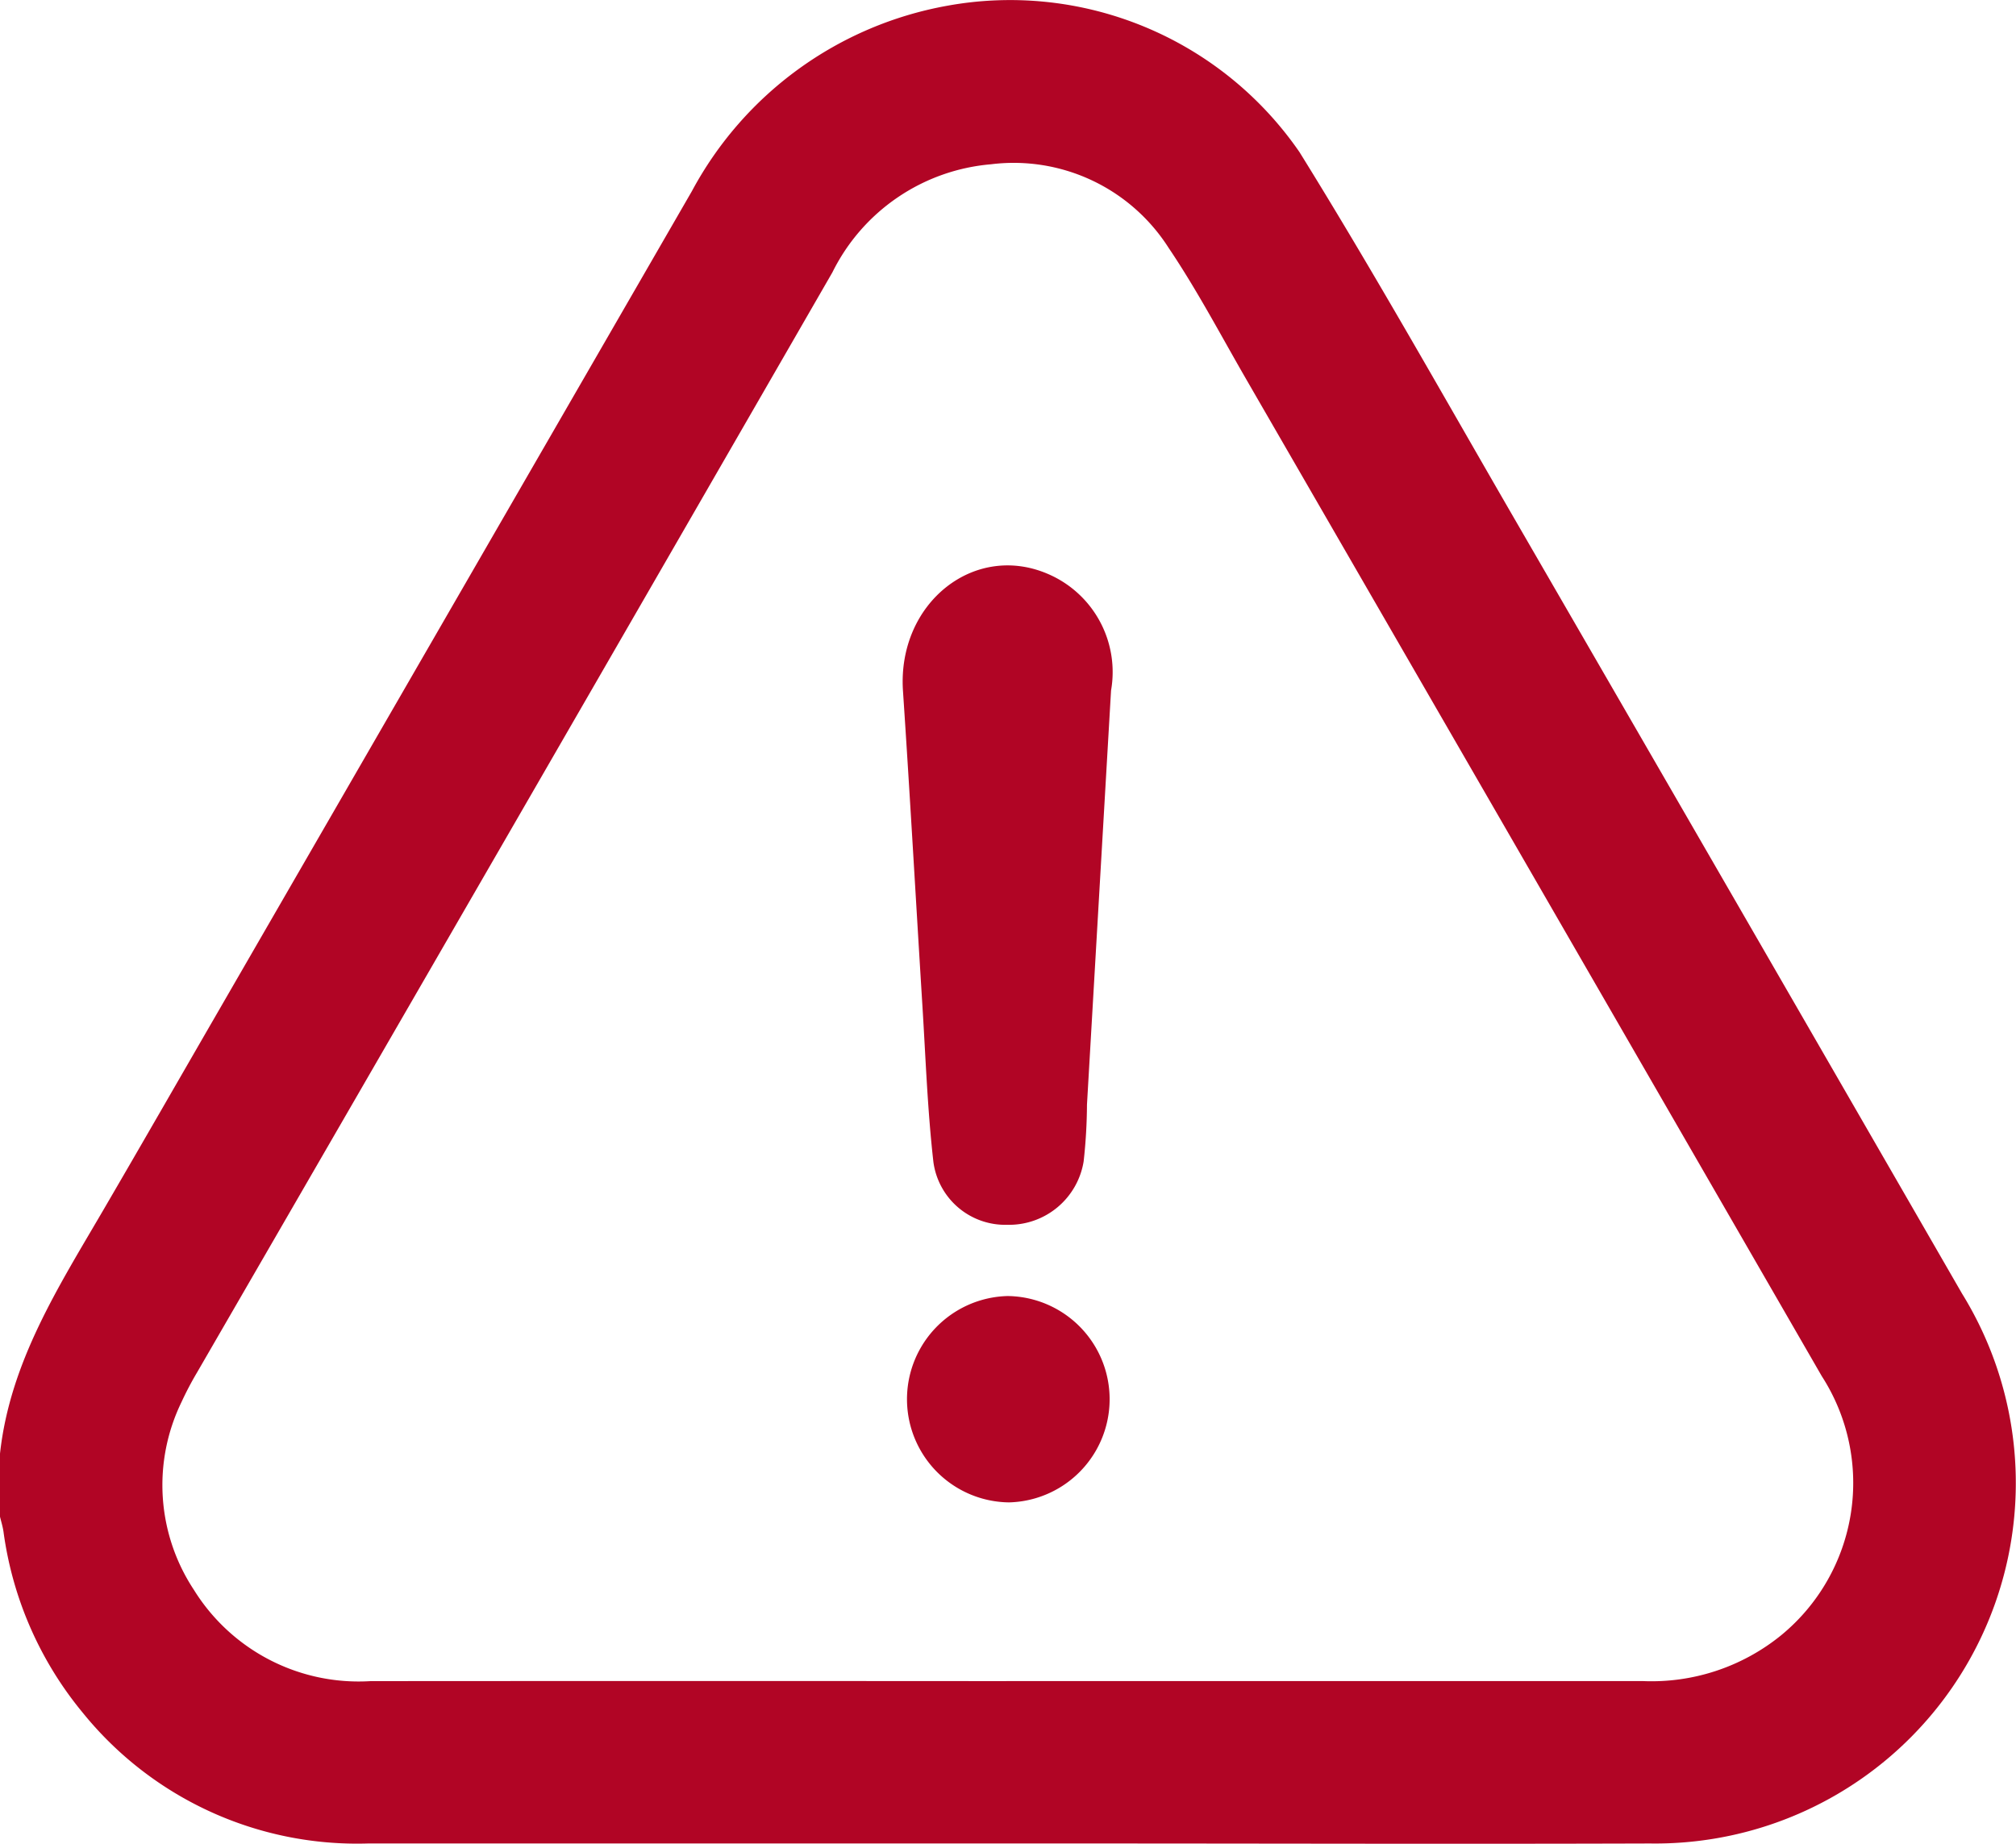
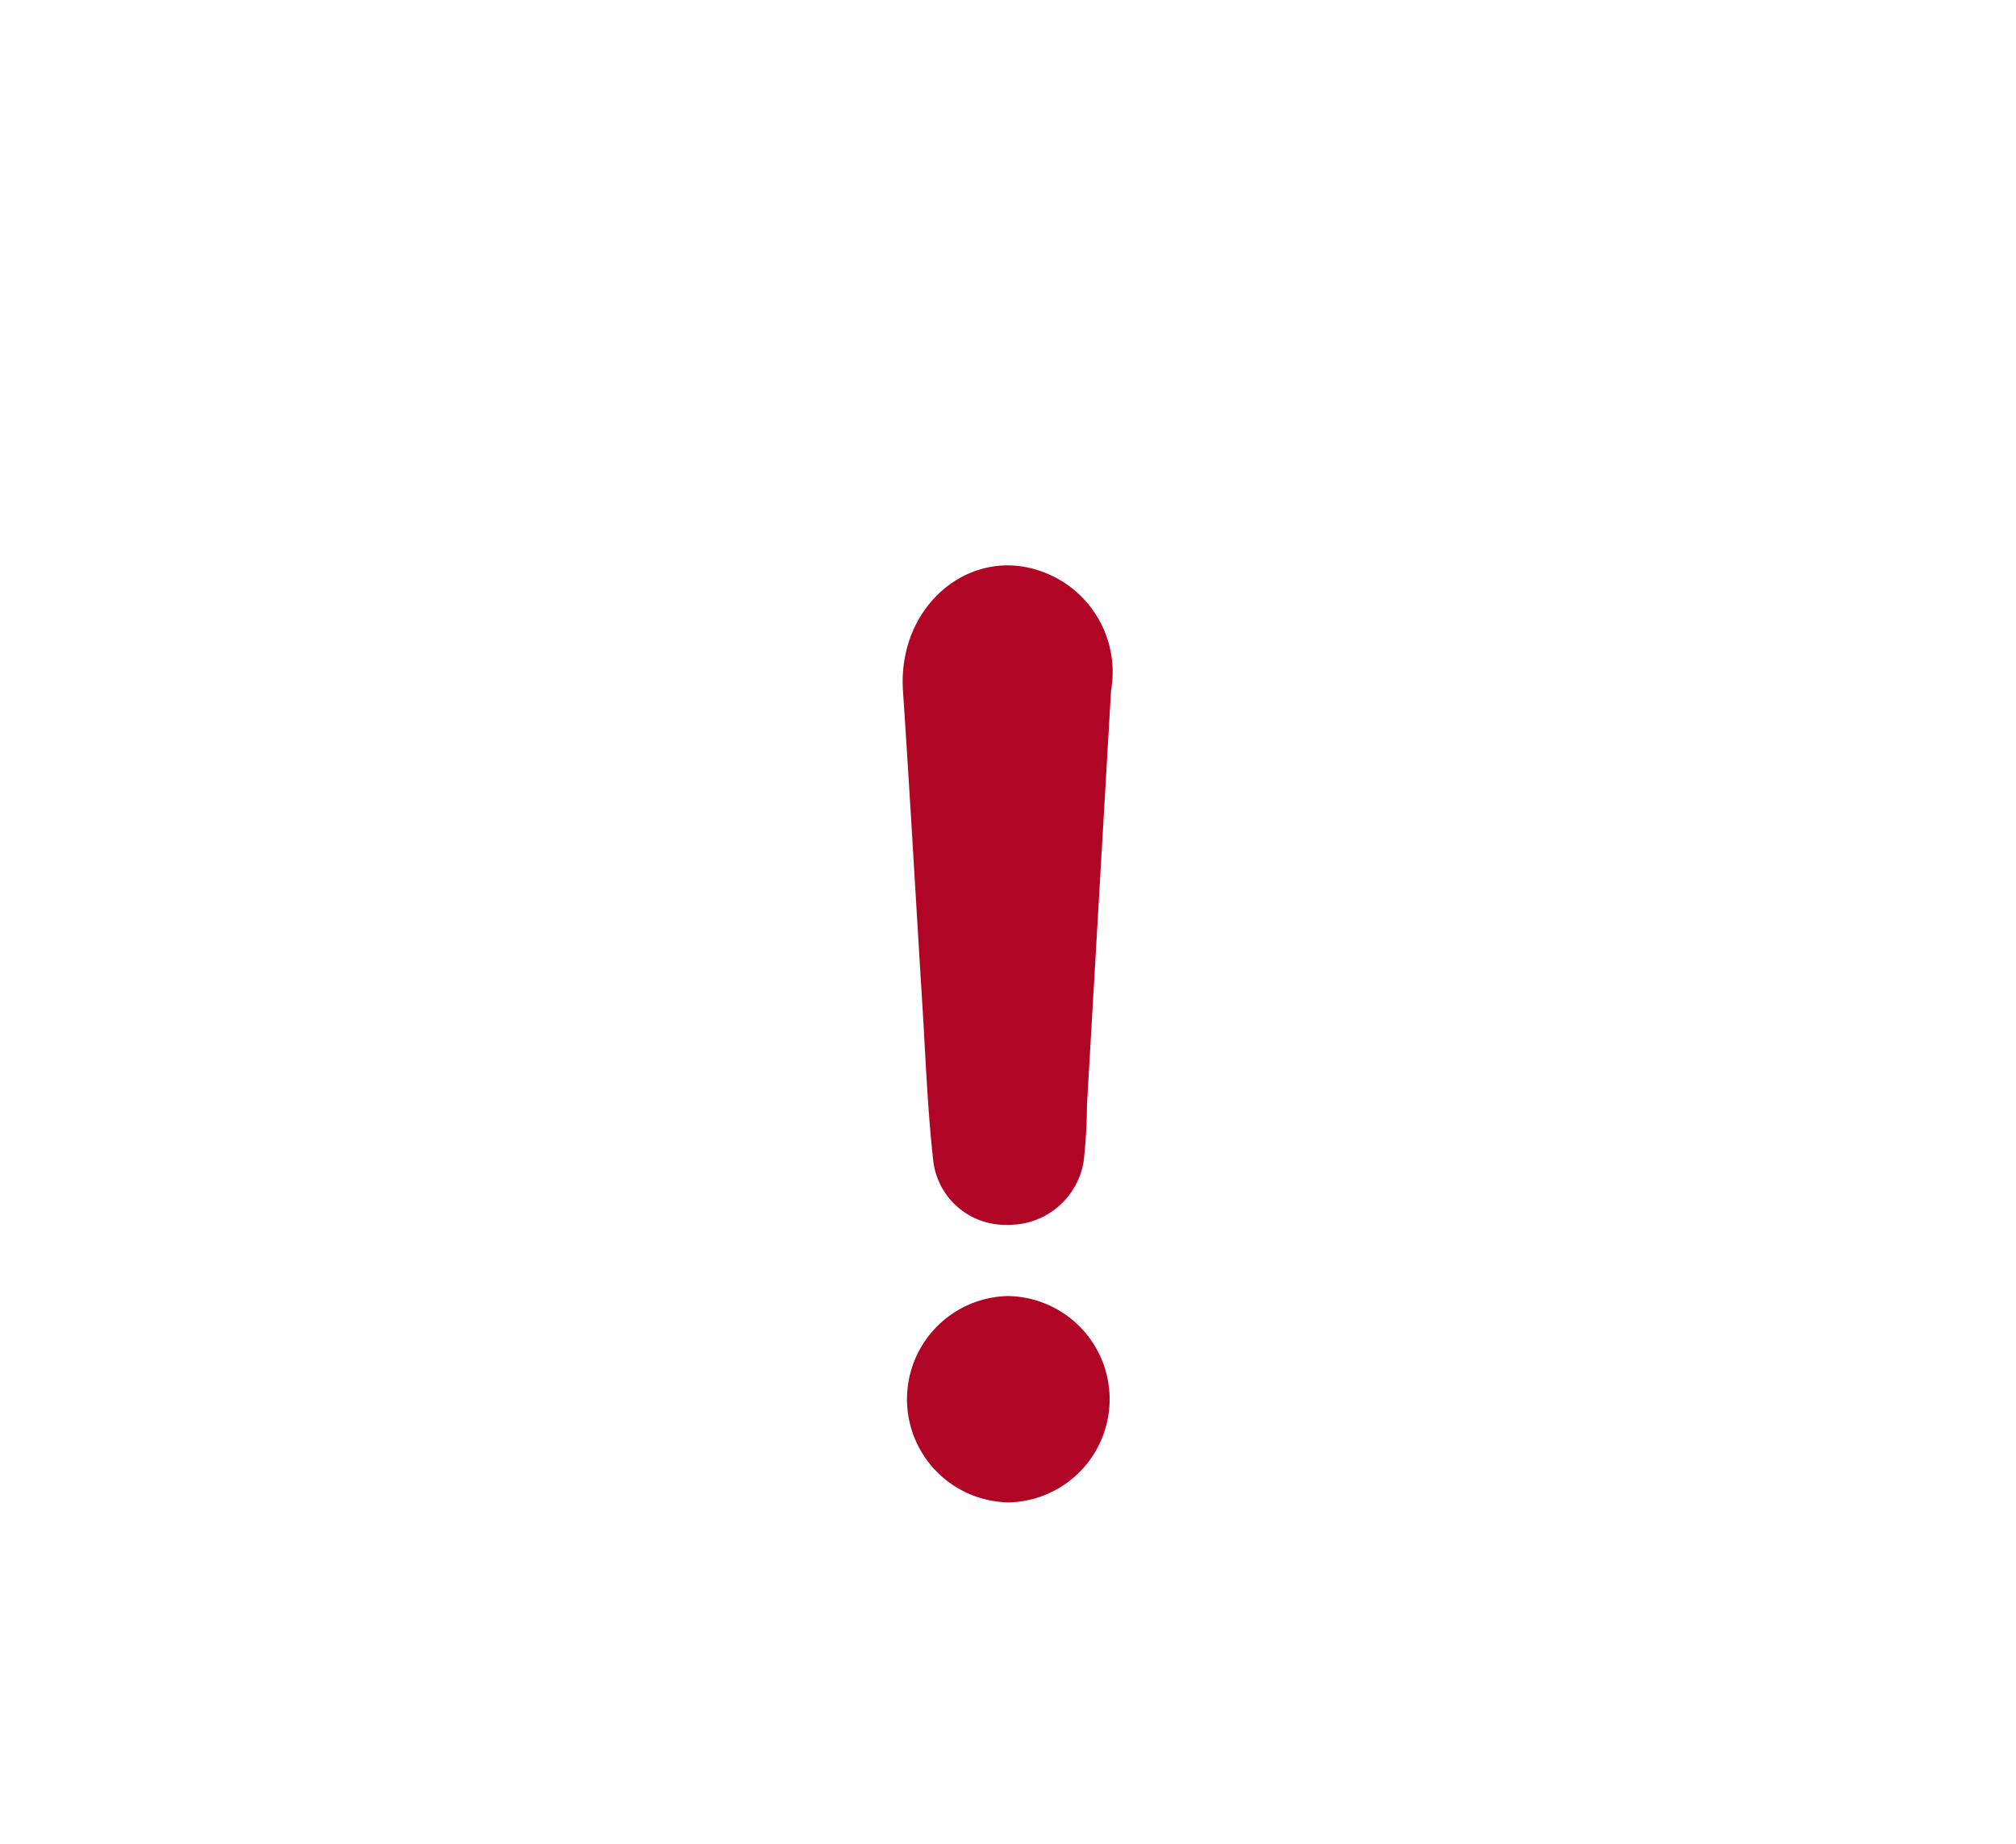
<svg xmlns="http://www.w3.org/2000/svg" id="Grupo_9163" data-name="Grupo 9163" width="52" height="47.564" viewBox="0 0 52 47.564">
  <defs>
    <clipPath id="clip-path">
      <rect id="Rectángulo_24148" data-name="Rectángulo 24148" width="52" height="47.564" fill="#b10525" />
    </clipPath>
  </defs>
  <g id="Grupo_9146" data-name="Grupo 9146" clip-path="url(#clip-path)">
-     <path id="Trazado_7649" data-name="Trazado 7649" d="M0,37.5c.258-2.366,1.513-4.308,2.67-6.293.98-1.68,1.948-3.367,2.921-5.051Q11.72,15.545,17.846,4.932A9.349,9.349,0,0,1,24.429.149a9.062,9.062,0,0,1,9.089,3.774c1.924,3.1,3.712,6.292,5.542,9.454q5.782,9.991,11.547,19.992a9.3,9.3,0,0,1-8.048,14.187c-4.91.016-9.82,0-14.731,0q-9.169,0-18.337,0A9.1,9.1,0,0,1,2.14,44.19,9.277,9.277,0,0,1,.09,39.513c-.019-.131-.059-.258-.09-.387V37.5m25.96,5.866q8.2,0,16.4,0a5.3,5.3,0,0,0,3.581-1.18A5.083,5.083,0,0,0,46.99,35.5Q39.575,22.646,32.154,9.8c-.66-1.142-1.275-2.315-2.011-3.406A4.738,4.738,0,0,0,25.56,4.238a5.039,5.039,0,0,0-4.09,2.789Q13.29,21.224,5.083,35.405a8.331,8.331,0,0,0-.4.761A4.9,4.9,0,0,0,5,41.011a5,5,0,0,0,4.556,2.357q8.2-.006,16.4,0" transform="translate(0 0)" fill="#b10525" />
    <path id="Trazado_7650" data-name="Trazado 7650" d="M178.7,111.812q-.311,5.343-.621,10.685a13.741,13.741,0,0,1-.086,1.465,1.949,1.949,0,0,1-1.969,1.634,1.869,1.869,0,0,1-1.907-1.627c-.152-1.342-.2-2.7-.284-4.045-.168-2.7-.319-5.4-.5-8.1-.152-2.275,1.873-3.884,3.813-2.985a2.753,2.753,0,0,1,1.554,2.974" transform="translate(-150.042 -94)" fill="#b10525" />
    <path id="Trazado_7651" data-name="Trazado 7651" d="M176.529,254.245a2.662,2.662,0,0,1-.034-5.323,2.662,2.662,0,0,1,.034,5.323" transform="translate(-150.504 -215.488)" fill="#b10525" />
  </g>
</svg>